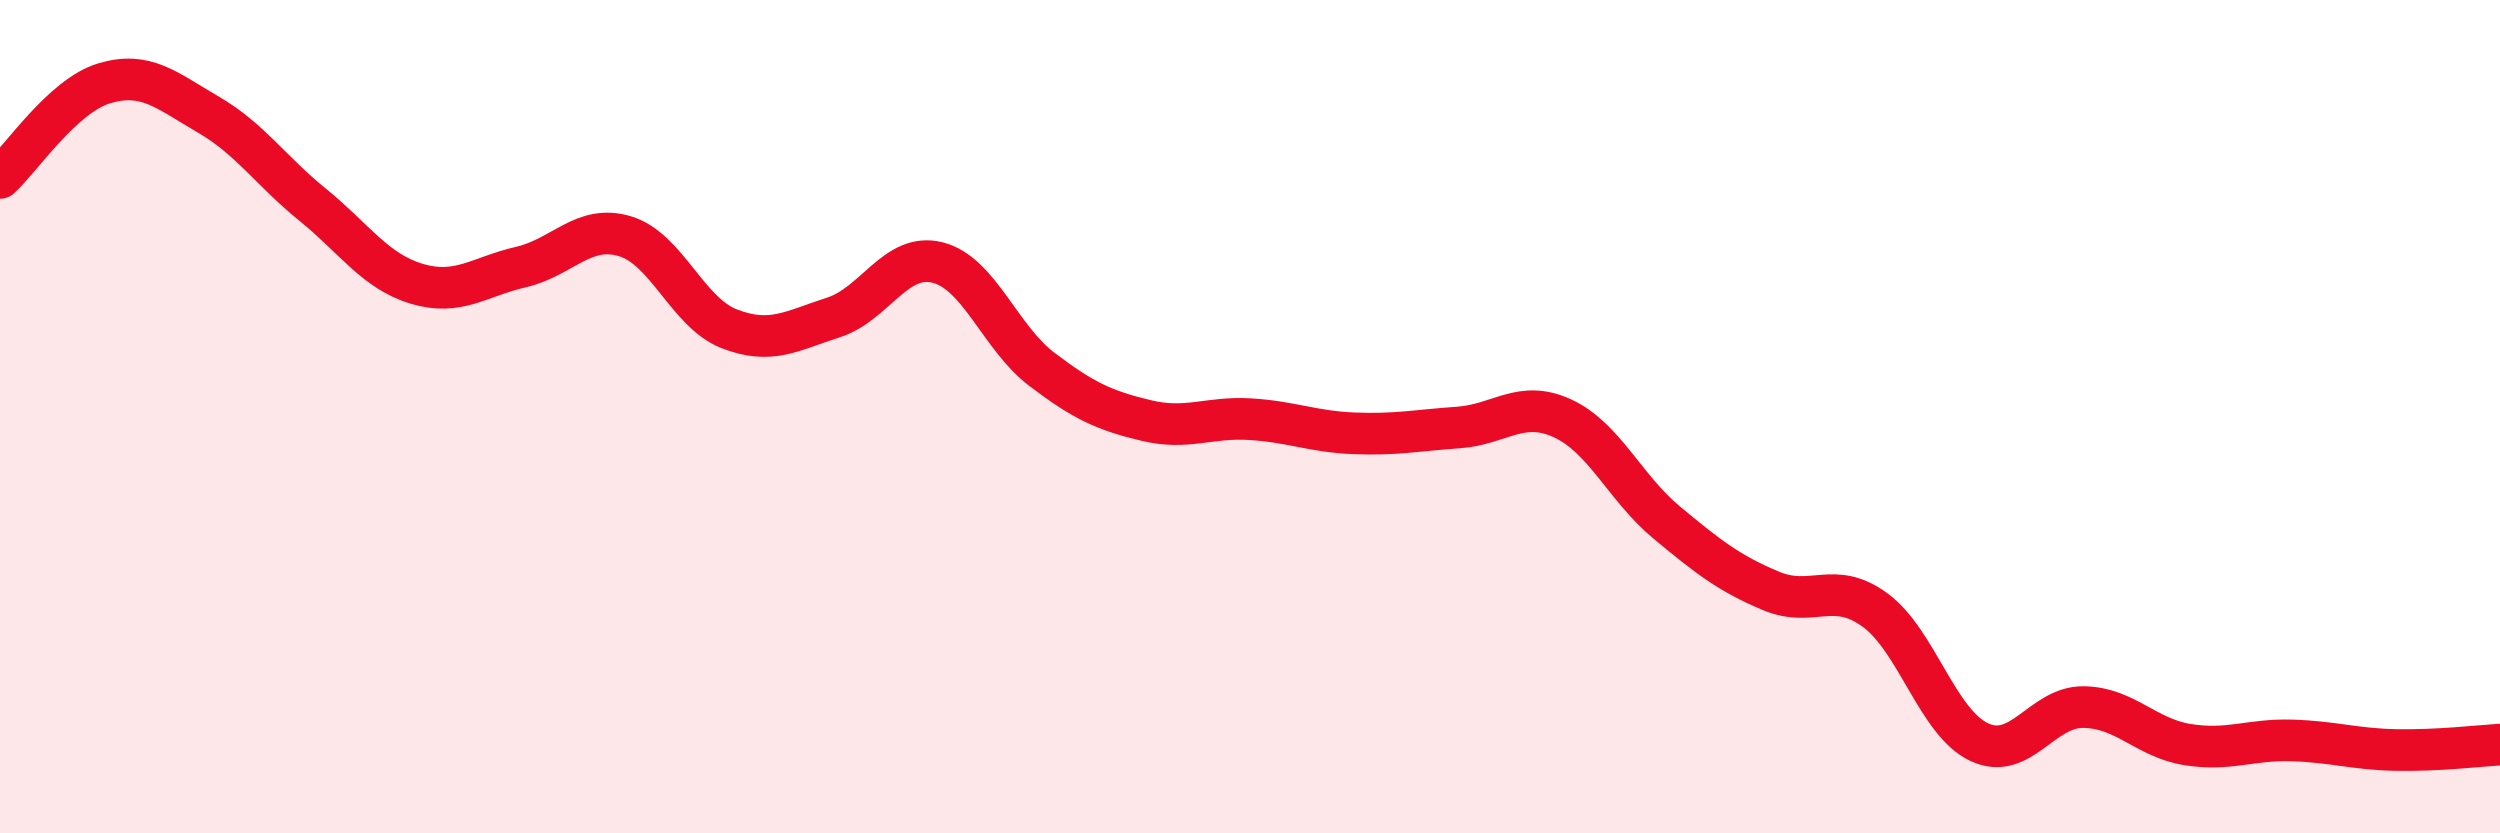
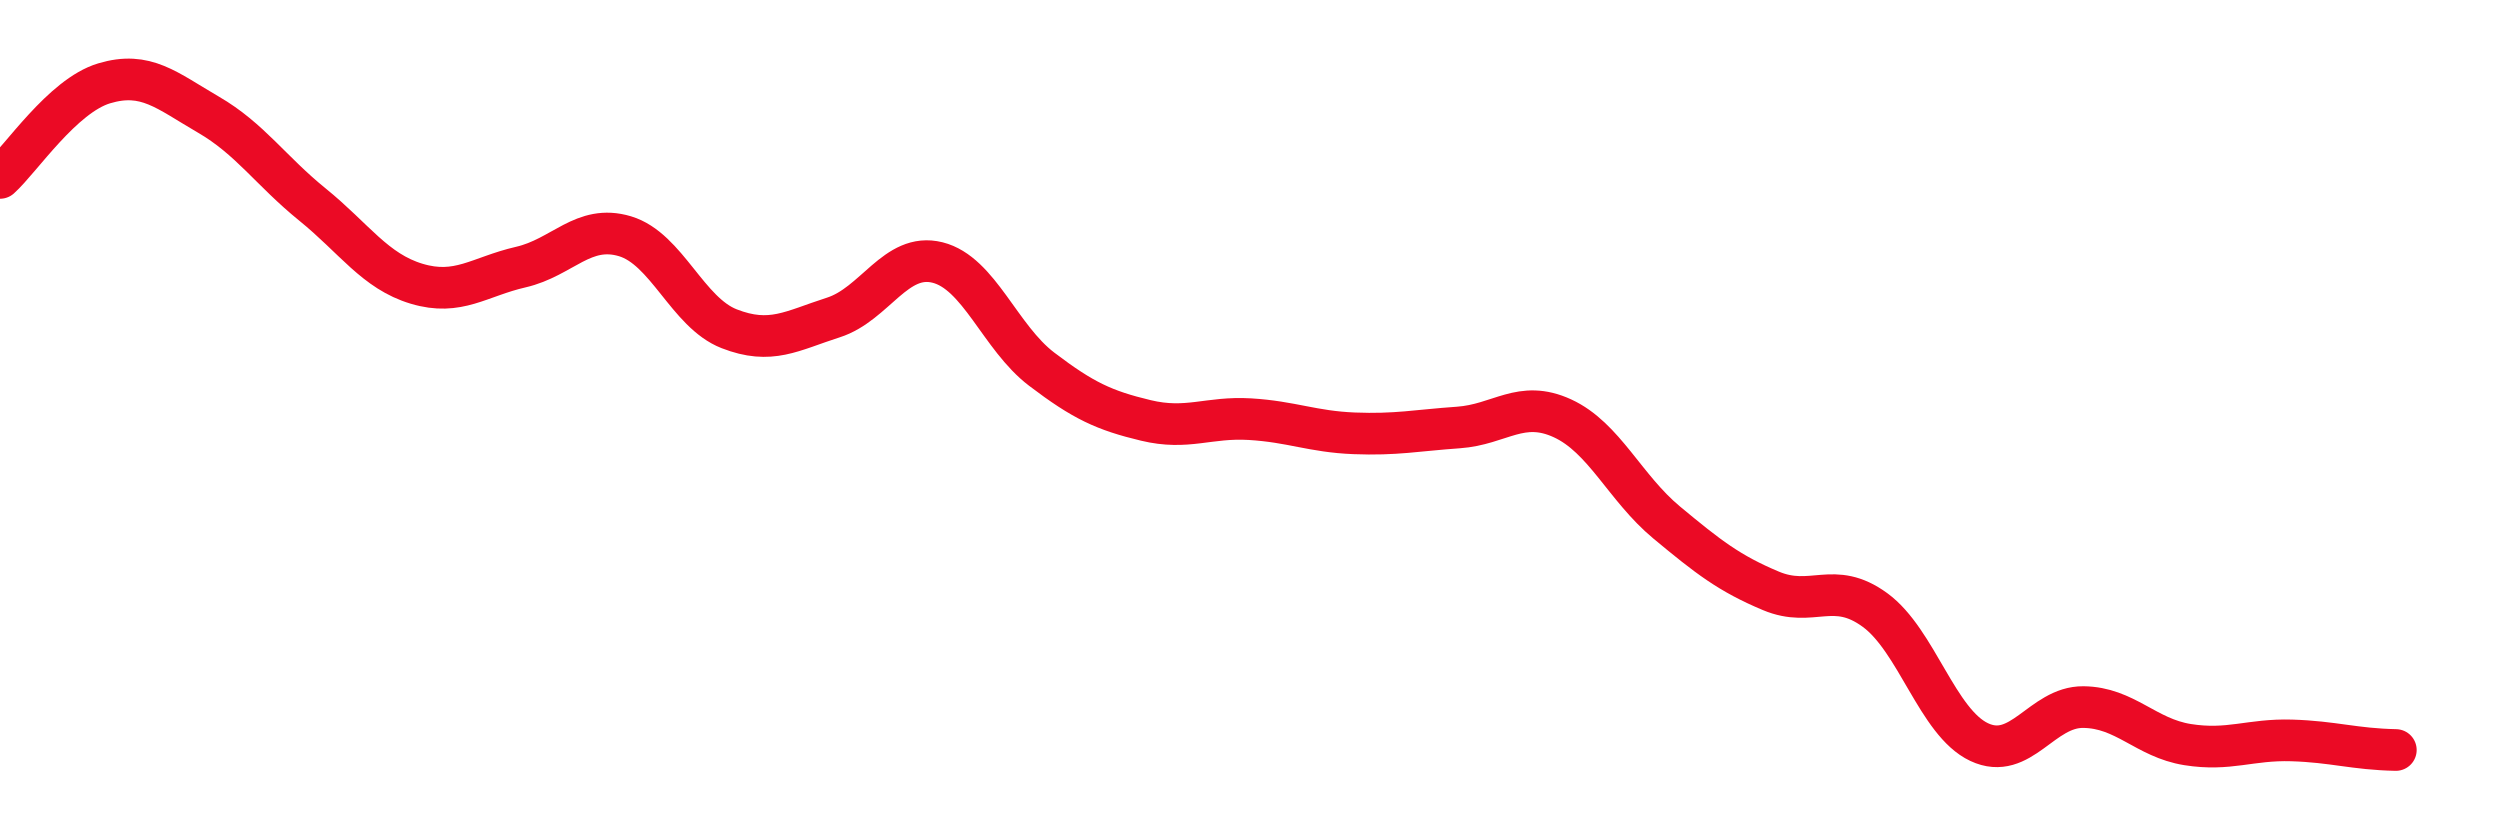
<svg xmlns="http://www.w3.org/2000/svg" width="60" height="20" viewBox="0 0 60 20">
-   <path d="M 0,4.27 C 0.5,3.82 1.5,2.3 2.5,2 C 3.5,1.7 4,2.17 5,2.75 C 6,3.33 6.5,4.1 7.5,4.91 C 8.5,5.72 9,6.51 10,6.81 C 11,7.11 11.5,6.64 12.5,6.41 C 13.5,6.18 14,5.37 15,5.67 C 16,5.97 16.5,7.5 17.5,7.89 C 18.5,8.28 19,7.94 20,7.62 C 21,7.3 21.5,6.05 22.5,6.3 C 23.5,6.55 24,8.1 25,8.86 C 26,9.62 26.5,9.85 27.5,10.09 C 28.5,10.33 29,10 30,10.06 C 31,10.12 31.5,10.36 32.5,10.4 C 33.5,10.44 34,10.33 35,10.26 C 36,10.19 36.5,9.58 37.5,10.04 C 38.5,10.5 39,11.71 40,12.54 C 41,13.37 41.5,13.76 42.5,14.18 C 43.5,14.6 44,13.91 45,14.64 C 46,15.37 46.5,17.34 47.5,17.81 C 48.5,18.28 49,16.96 50,16.97 C 51,16.98 51.5,17.71 52.5,17.87 C 53.5,18.03 54,17.74 55,17.77 C 56,17.8 56.5,17.98 57.5,18 C 58.5,18.02 59.5,17.9 60,17.87L60 20L0 20Z" fill="#EB0A25" opacity="0.1" stroke-linecap="round" stroke-linejoin="round" />
-   <path d="M 0,4.27 C 0.5,3.82 1.5,2.3 2.5,2 C 3.5,1.7 4,2.17 5,2.75 C 6,3.33 6.5,4.1 7.5,4.91 C 8.5,5.72 9,6.51 10,6.81 C 11,7.11 11.5,6.64 12.5,6.41 C 13.5,6.18 14,5.37 15,5.67 C 16,5.97 16.5,7.5 17.5,7.89 C 18.5,8.28 19,7.94 20,7.62 C 21,7.3 21.5,6.05 22.5,6.3 C 23.5,6.55 24,8.1 25,8.86 C 26,9.62 26.5,9.85 27.5,10.09 C 28.5,10.33 29,10 30,10.06 C 31,10.12 31.5,10.36 32.5,10.4 C 33.5,10.44 34,10.33 35,10.26 C 36,10.19 36.5,9.58 37.5,10.04 C 38.5,10.5 39,11.71 40,12.54 C 41,13.37 41.5,13.76 42.5,14.18 C 43.5,14.6 44,13.91 45,14.64 C 46,15.37 46.5,17.34 47.5,17.81 C 48.5,18.28 49,16.96 50,16.97 C 51,16.98 51.5,17.71 52.5,17.87 C 53.5,18.03 54,17.74 55,17.77 C 56,17.8 56.5,17.98 57.5,18 C 58.5,18.02 59.5,17.9 60,17.87" stroke="#EB0A25" stroke-width="1" fill="none" stroke-linecap="round" stroke-linejoin="round" />
+   <path d="M 0,4.27 C 0.5,3.82 1.5,2.3 2.5,2 C 3.5,1.7 4,2.17 5,2.75 C 6,3.33 6.5,4.1 7.5,4.91 C 8.5,5.72 9,6.51 10,6.81 C 11,7.11 11.5,6.64 12.5,6.41 C 13.5,6.18 14,5.37 15,5.67 C 16,5.97 16.5,7.5 17.5,7.89 C 18.5,8.28 19,7.94 20,7.62 C 21,7.3 21.5,6.05 22.5,6.3 C 23.5,6.55 24,8.1 25,8.86 C 26,9.62 26.5,9.85 27.5,10.09 C 28.5,10.33 29,10 30,10.06 C 31,10.12 31.5,10.36 32.5,10.4 C 33.5,10.44 34,10.33 35,10.26 C 36,10.19 36.5,9.58 37.5,10.04 C 38.5,10.5 39,11.71 40,12.54 C 41,13.37 41.5,13.76 42.5,14.18 C 43.5,14.6 44,13.91 45,14.64 C 46,15.37 46.5,17.34 47.5,17.81 C 48.5,18.28 49,16.96 50,16.97 C 51,16.98 51.5,17.71 52.5,17.87 C 53.5,18.03 54,17.74 55,17.77 C 56,17.8 56.5,17.98 57.5,18 " stroke="#EB0A25" stroke-width="1" fill="none" stroke-linecap="round" stroke-linejoin="round" />
</svg>